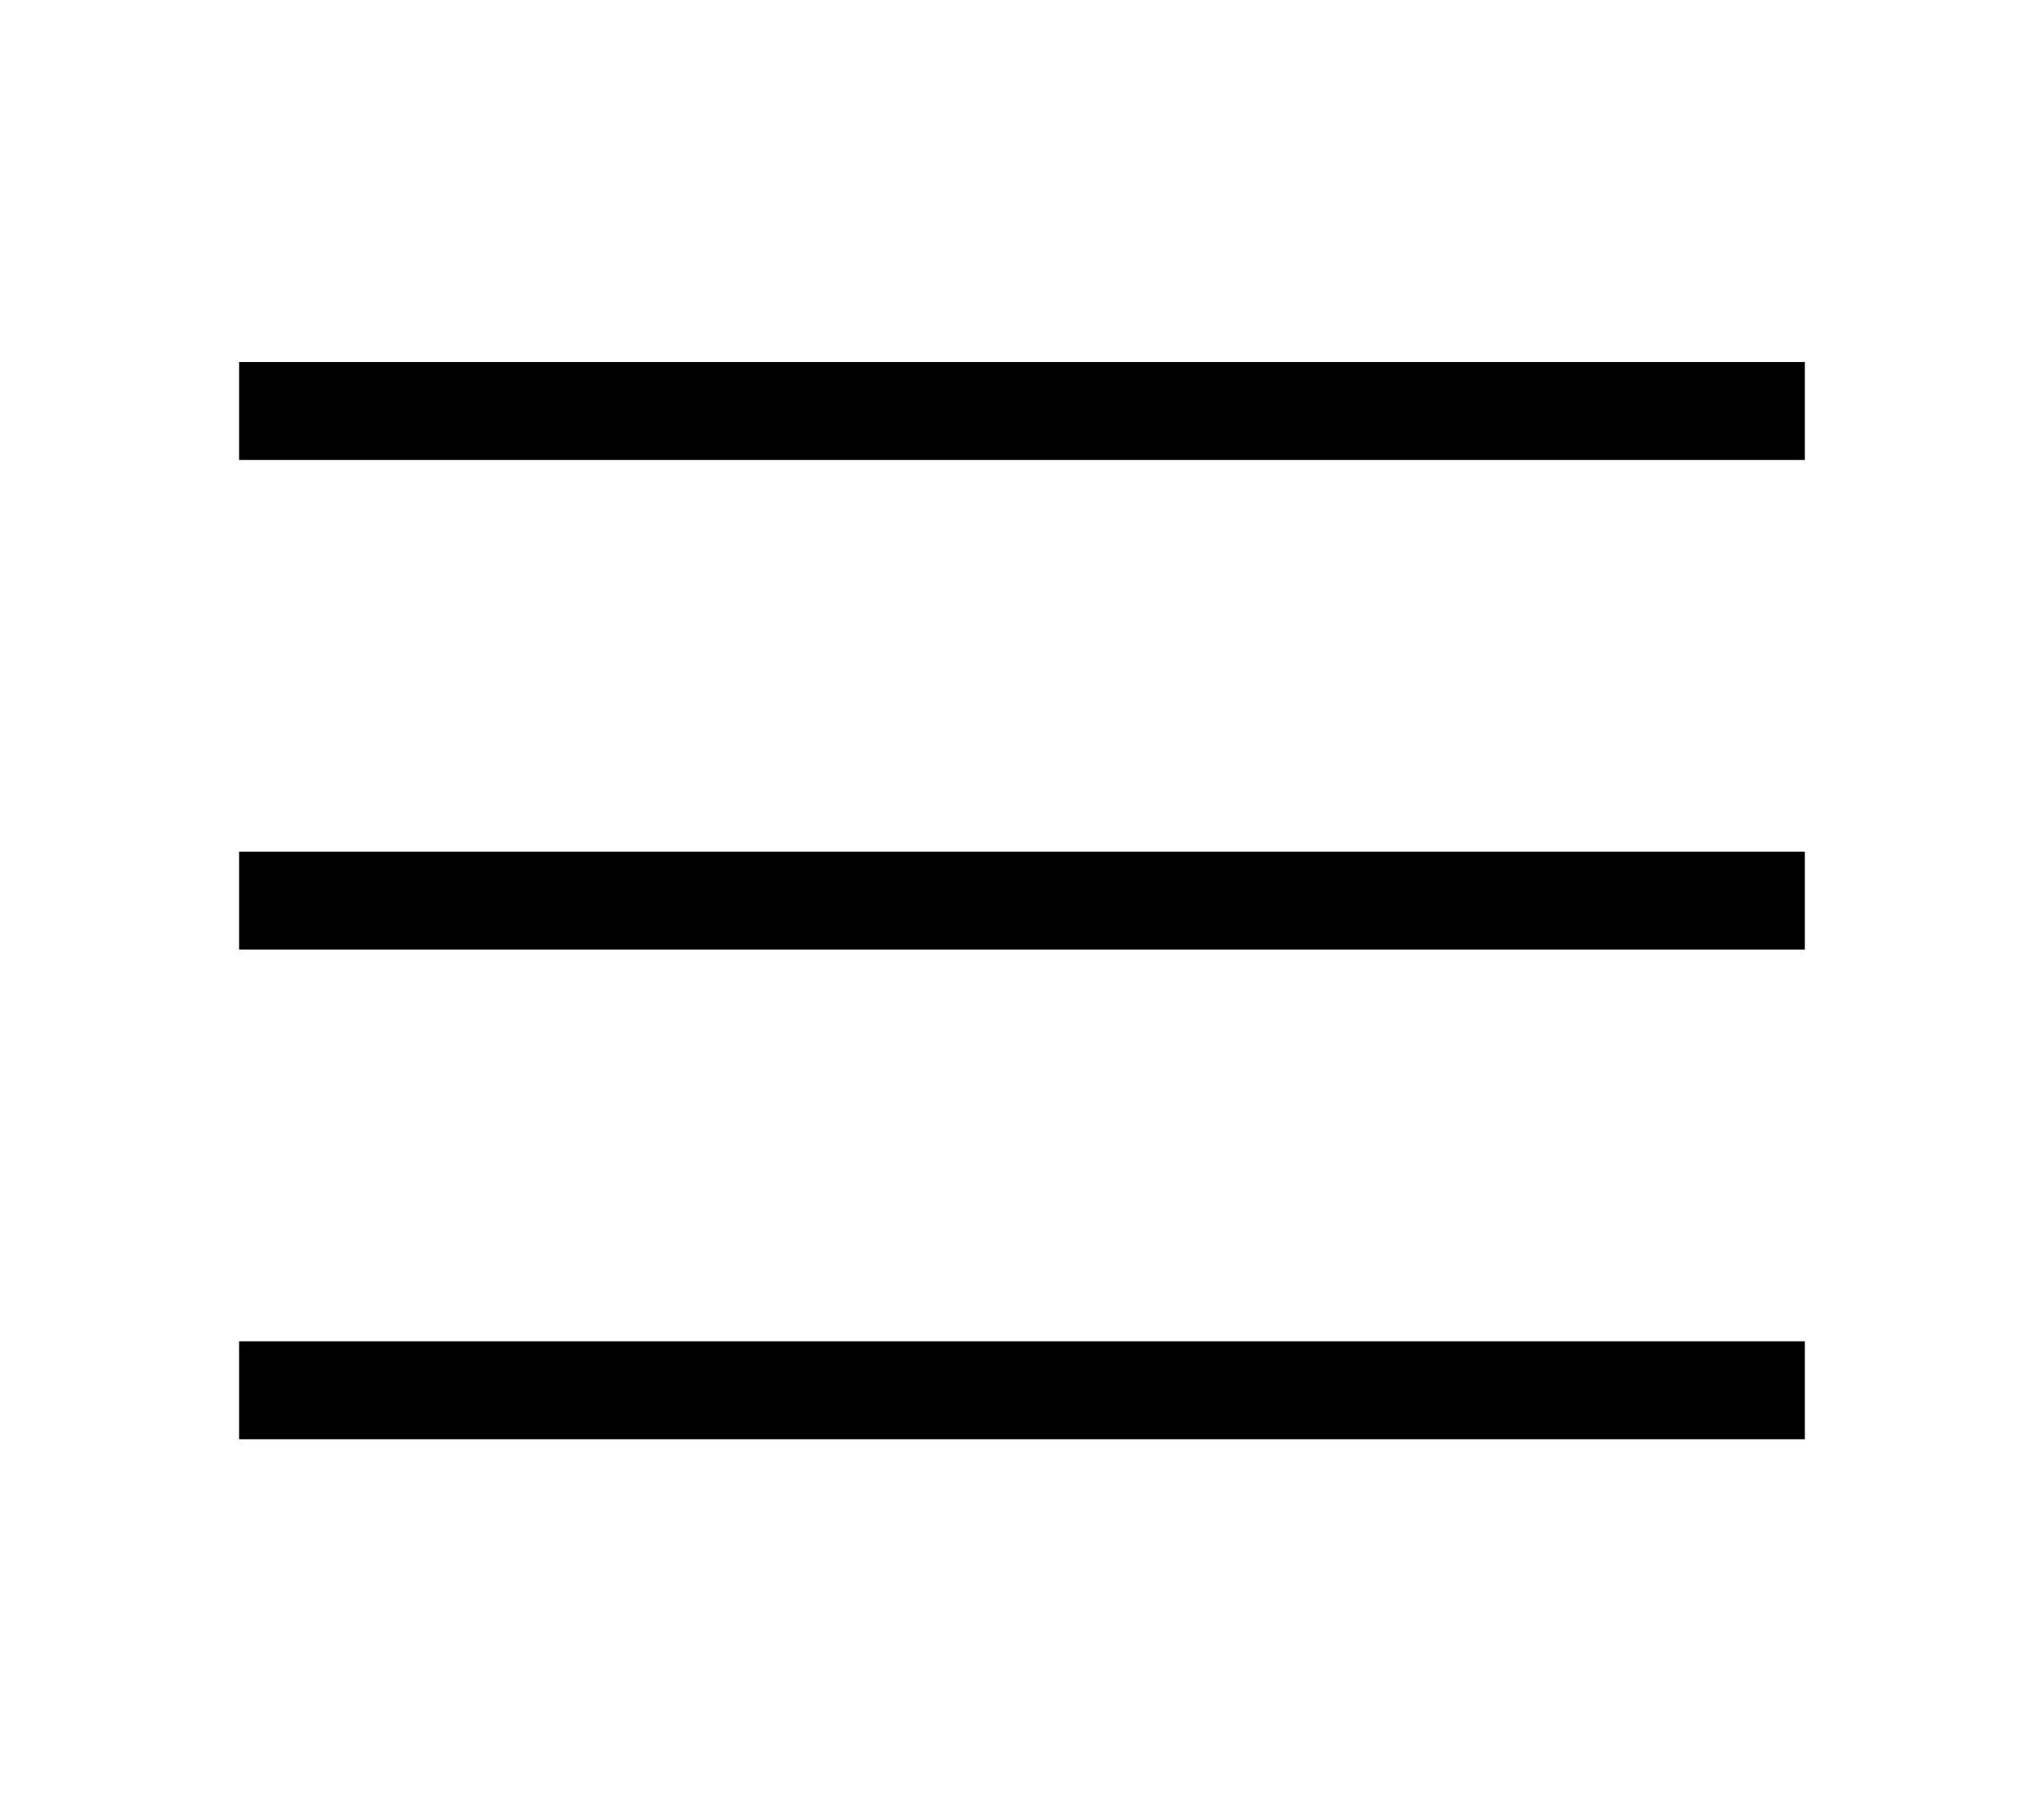
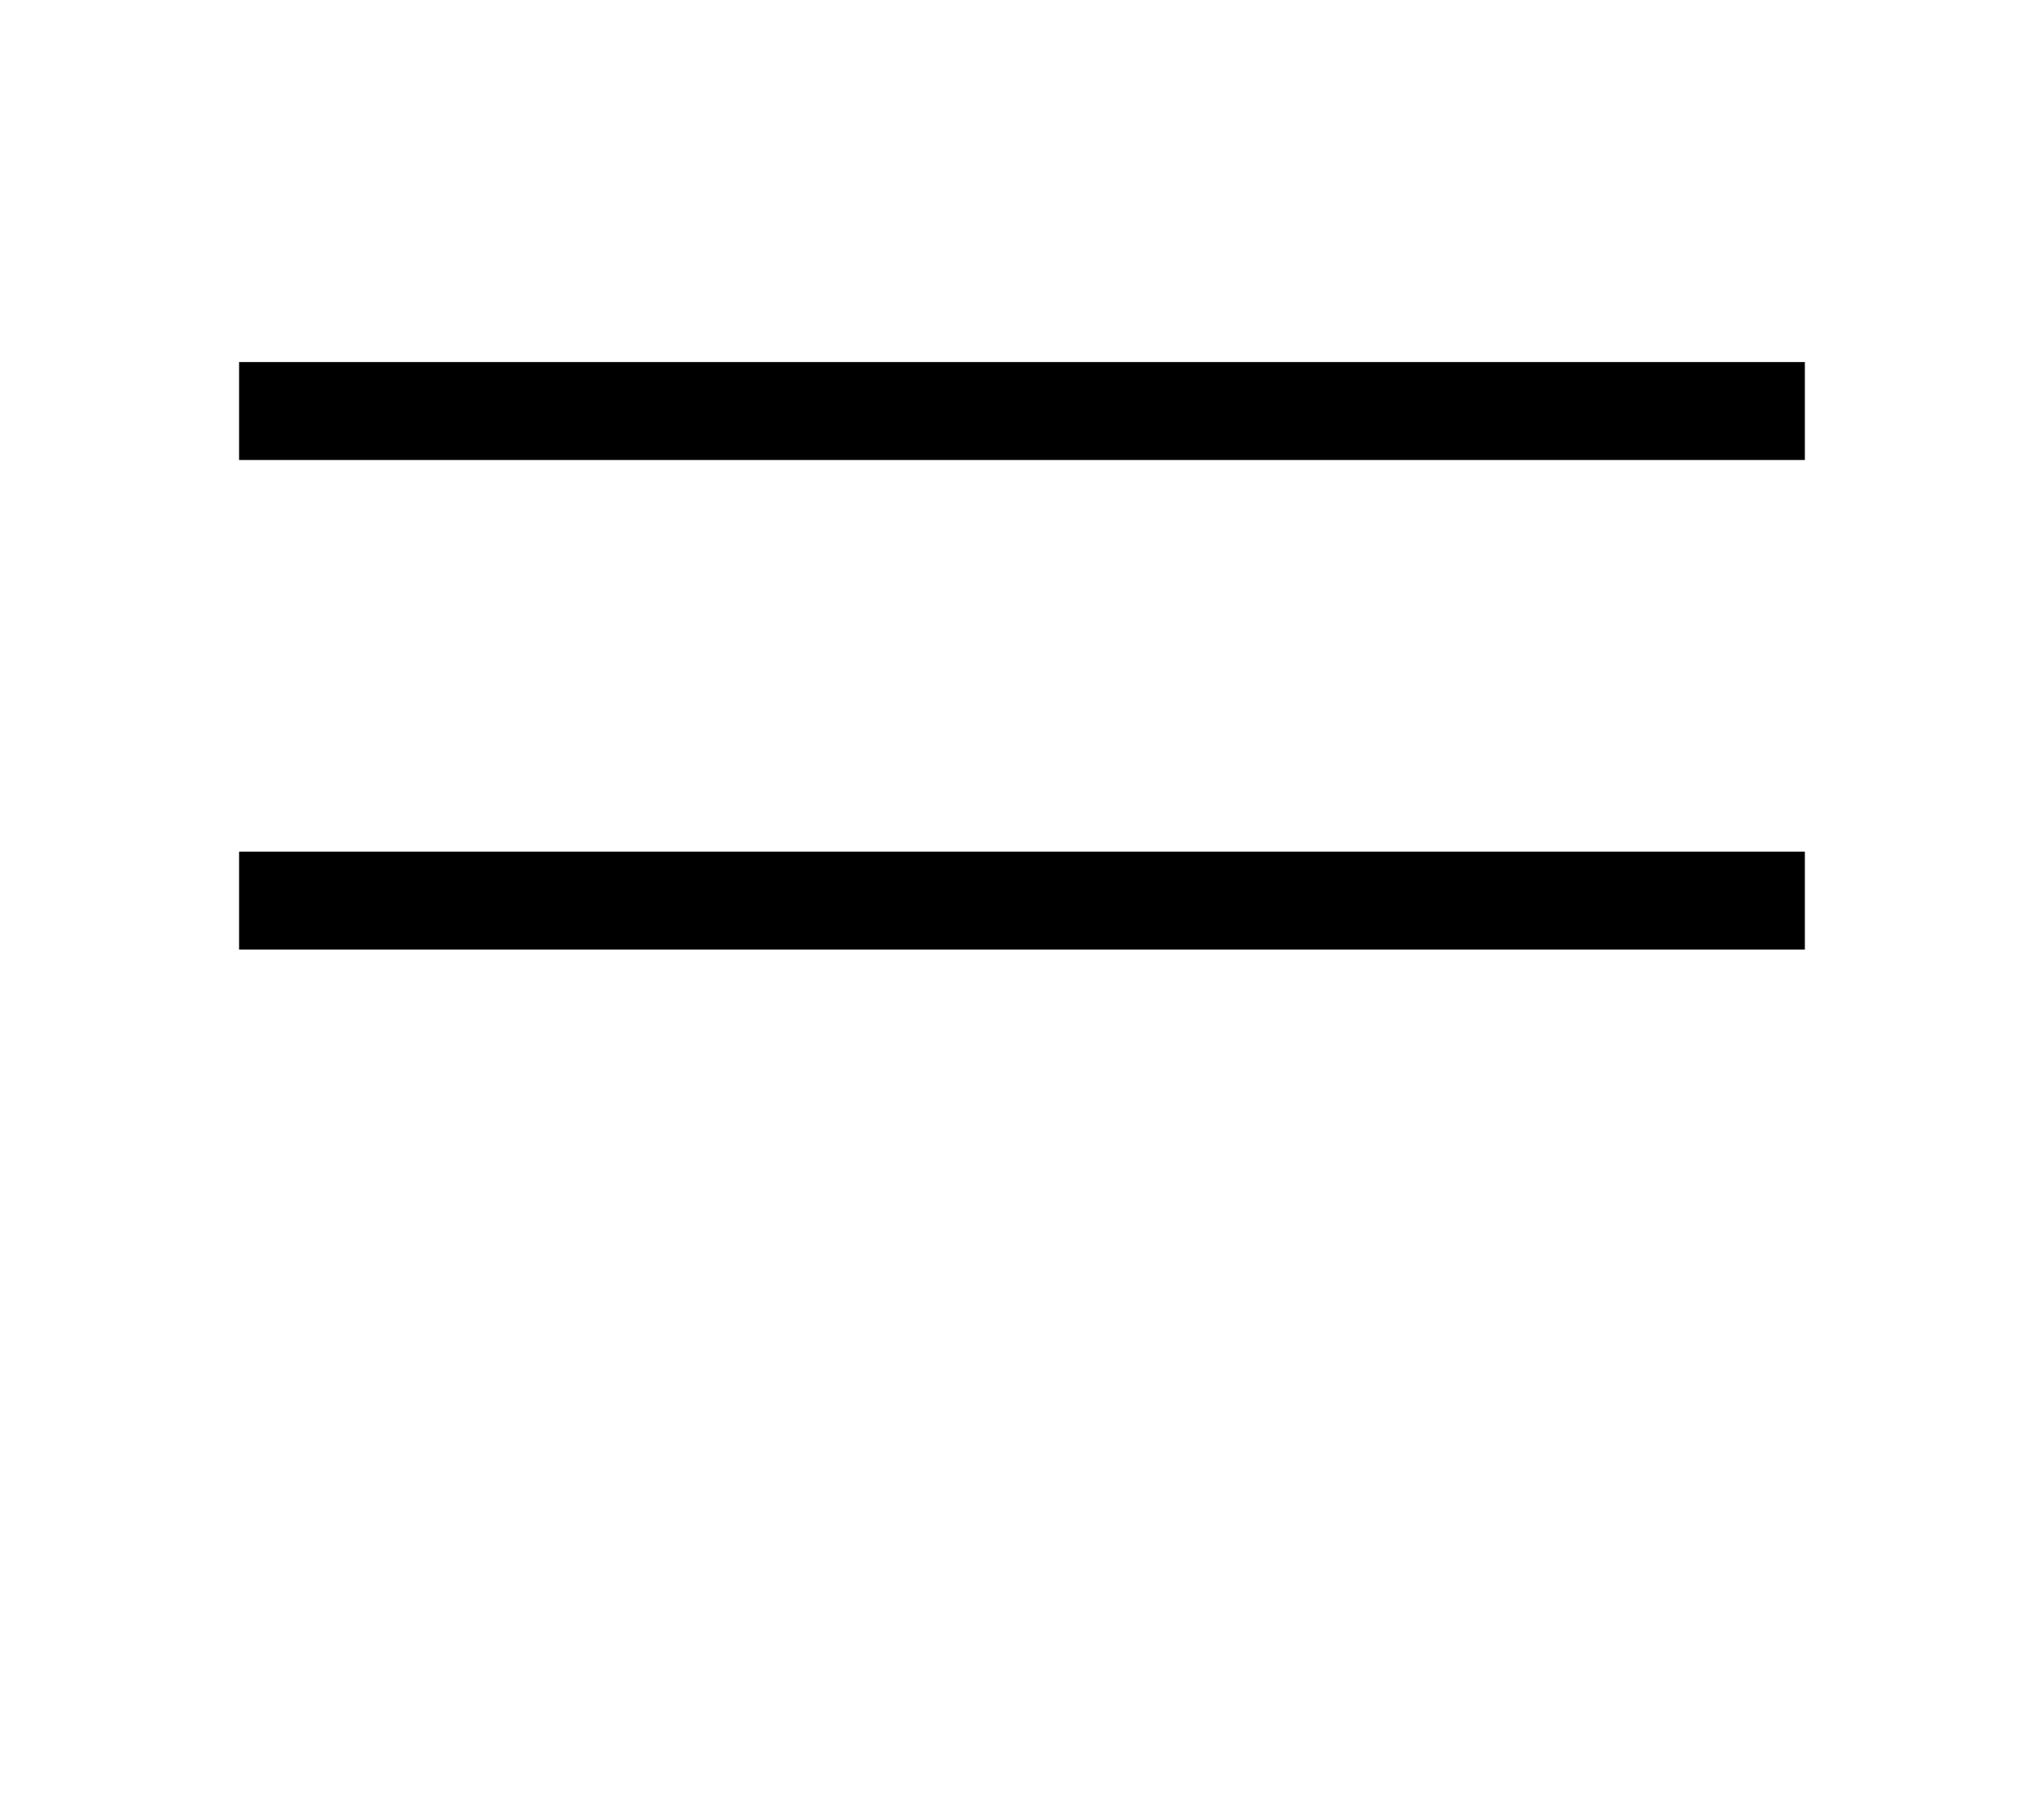
<svg xmlns="http://www.w3.org/2000/svg" version="1.1" id="Layer_1" x="0px" y="0px" viewBox="0 0 455 401" style="enable-background:new 0 0 455 401;" xml:space="preserve">
-   <path d="M401.77,102.4c-116.1,0-232.2,0-348.55,0c0-7.24,0-14.31,0-21.8c116.19,0,232.37,0,348.55,0  C401.77,87.86,401.77,95.13,401.77,102.4z" />
+   <path d="M401.77,102.4c-116.1,0-232.2,0-348.55,0c0-7.24,0-14.31,0-21.8c116.19,0,232.37,0,348.55,0  z" />
  <path d="M401.77,211.4c-116.1,0-232.2,0-348.55,0c0-7.24,0-14.31,0-21.8c116.19,0,232.37,0,348.55,0  C401.77,196.87,401.77,204.13,401.77,211.4z" />
-   <path d="M401.77,320.4c-116.1,0-232.2,0-348.55,0c0-7.24,0-14.31,0-21.8c116.19,0,232.37,0,348.55,0  C401.77,305.87,401.77,313.14,401.77,320.4z" />
</svg>